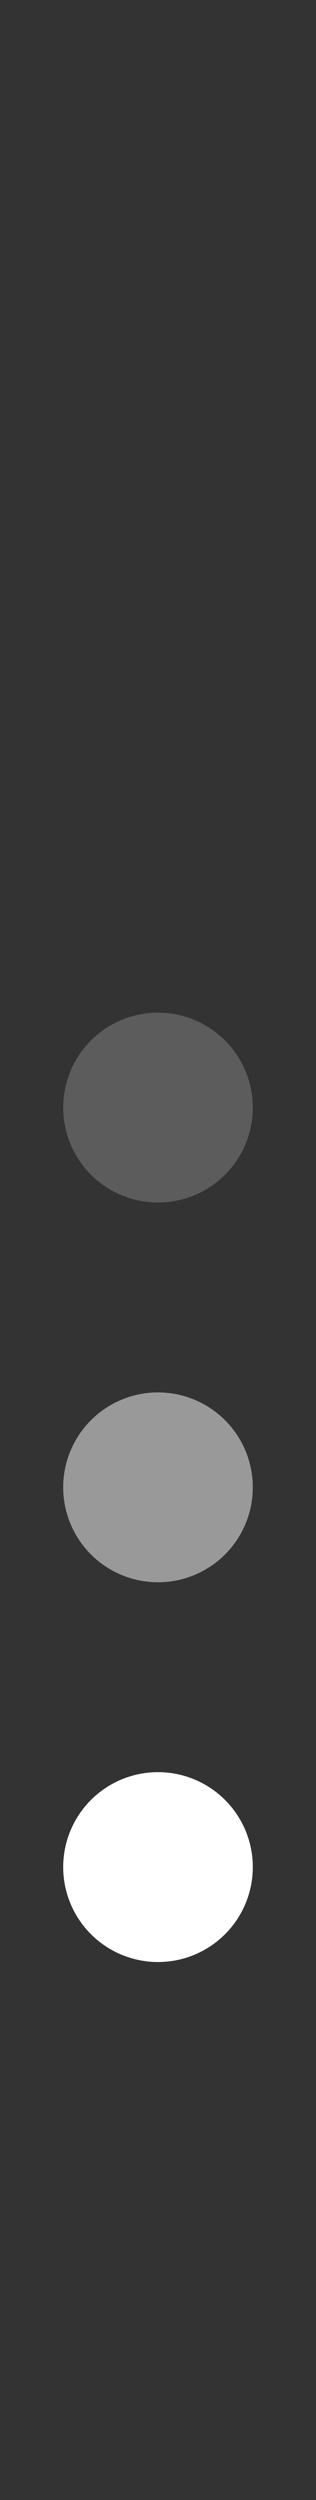
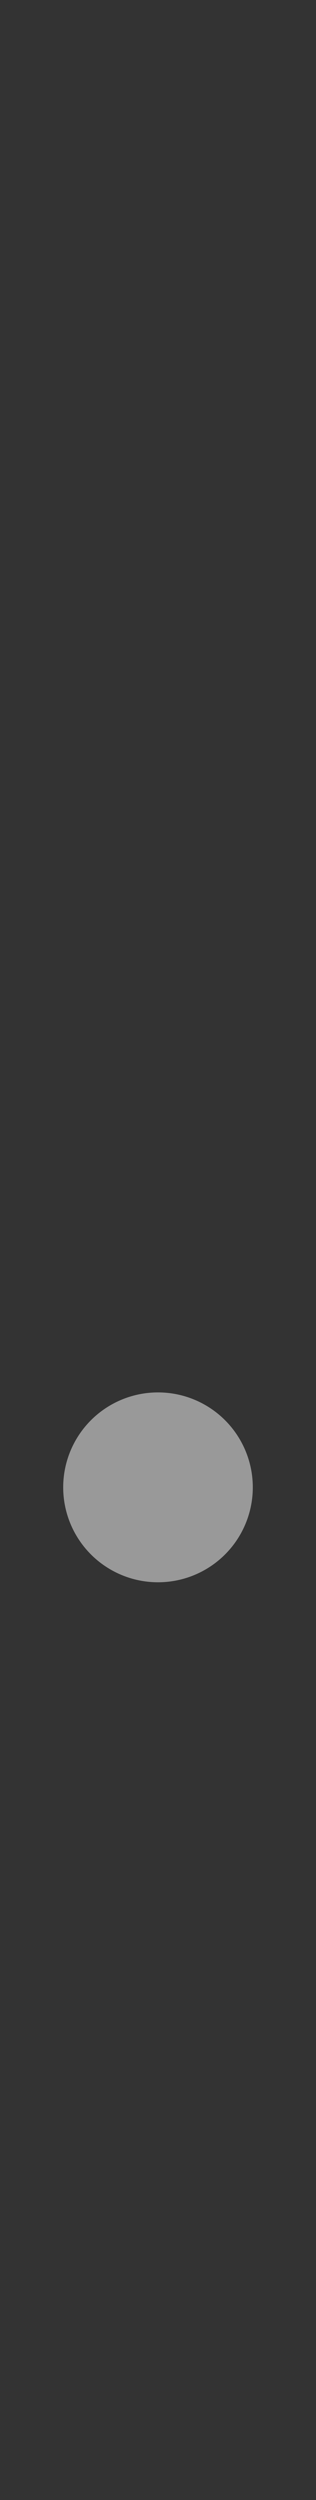
<svg xmlns="http://www.w3.org/2000/svg" width="10" height="79" viewBox="0 0 10 79" fill="none">
  <rect x="0" y="0" width="10" height="79" fill="#333333" stroke="none" />
-   <rect x="10" width="79" height="10" rx="5" transform="rotate(90 10 0)" fill="url(#paint0_linear_22317_566)" class="rect-animate" />
-   <circle cx="5" cy="35" r="3" fill="white" fill-opacity="0.2" class="circle-animate-1" />
  <circle cx="5" cy="47" r="3" fill="white" fill-opacity="0.5" class="circle-animate-2" />
-   <circle cx="5" cy="59" r="3" fill="white" class="circle-animate-3" />
  <defs>
    <linearGradient id="paint0_linear_22317_566" x1="10" y1="5" x2="89" y2="5" gradientUnits="userSpaceOnUse">
      <stop stop-color="#135583" stop-opacity="0" />
      <stop offset="0.41" stop-color="#538CB4" stop-opacity="0.7" />
      <stop offset="0.835" stop-color="#C2D6E4" />
      <stop offset="1" stop-color="white" />
    </linearGradient>
  </defs>
  <style>
          .rect-animate {
            animation: move-rect 2s infinite, fade-in 2s infinite;
            transform-origin: 10px 0;
          }
  
          .circle-animate-1 {
            animation: move-circle-1 2s infinite, fade-in 2s infinite;
          }
          .circle-animate-2{
            animation: move-circle-2 2s infinite, fade-in 2s infinite;
          }
          .circle-animate-3 {
            animation: move-circle-3 2s infinite, fade-in 2s infinite;
          }
          @keyframes move-rect {
            0% { transform: rotate(90deg) translateX(-79px); opacity: 0; }
            50% { transform: rotate(90deg) translateX(0); opacity: 0.5; }
            100% { transform: rotate(90deg) translateX(0); opacity: 1; }
          }
  
          @keyframes move-circle-1 {
            0% { transform: translateY(-79px); opacity: 0; }
            80% { transform: translateY(0PX); opacity: 0.5; }
            100% { transform: translateY(0); opacity: 1; }
          }

          @keyframes move-circle-2 {
            0% { transform: translateY(-79px); opacity: 0; }
            60% { transform: translateY(0PX); opacity: 0.5; }
            100% { transform: translateY(0); opacity: 1; }
          }

          @keyframes move-circle-3 {
            0% { transform: translateY(-79px); opacity: 0; }
            40% { transform: translateY(0); opacity: 0.5; }
            100% { transform: translateY(0); opacity: 1; }
          }
  
          @keyframes fade-in {
            0% { opacity: 0; }
            100% { opacity: 1; }
          }
        </style>
</svg>